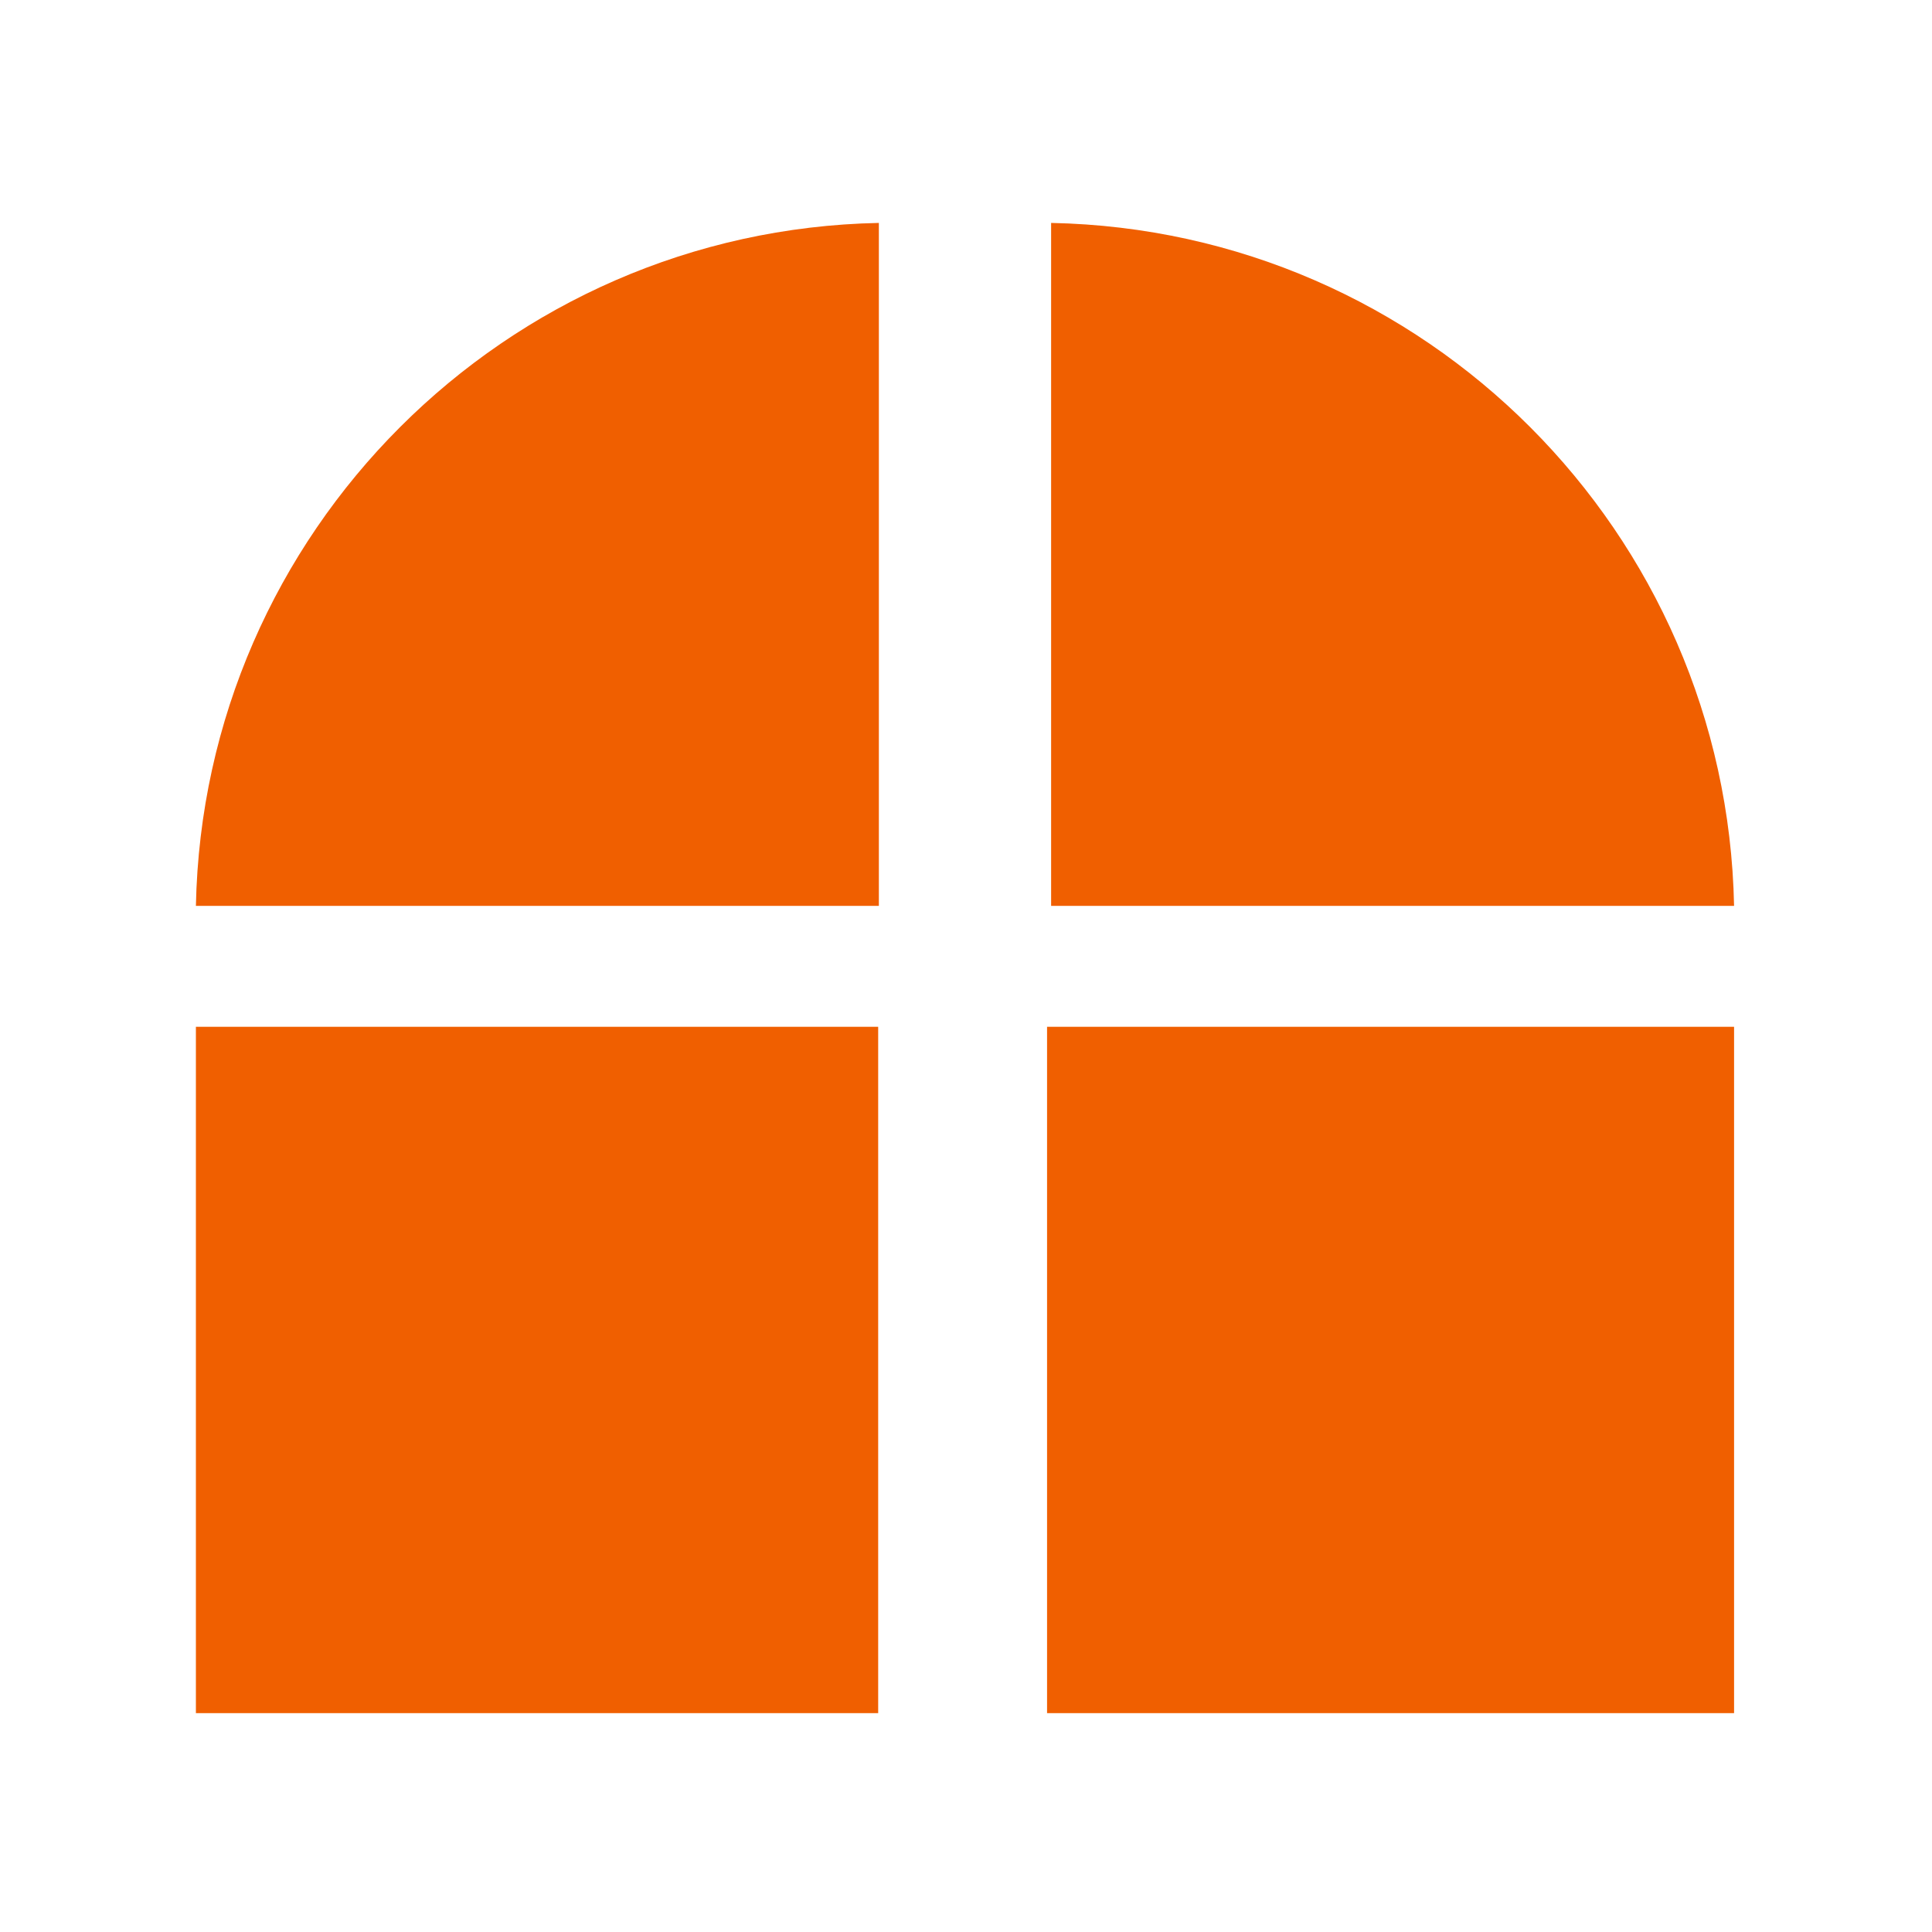
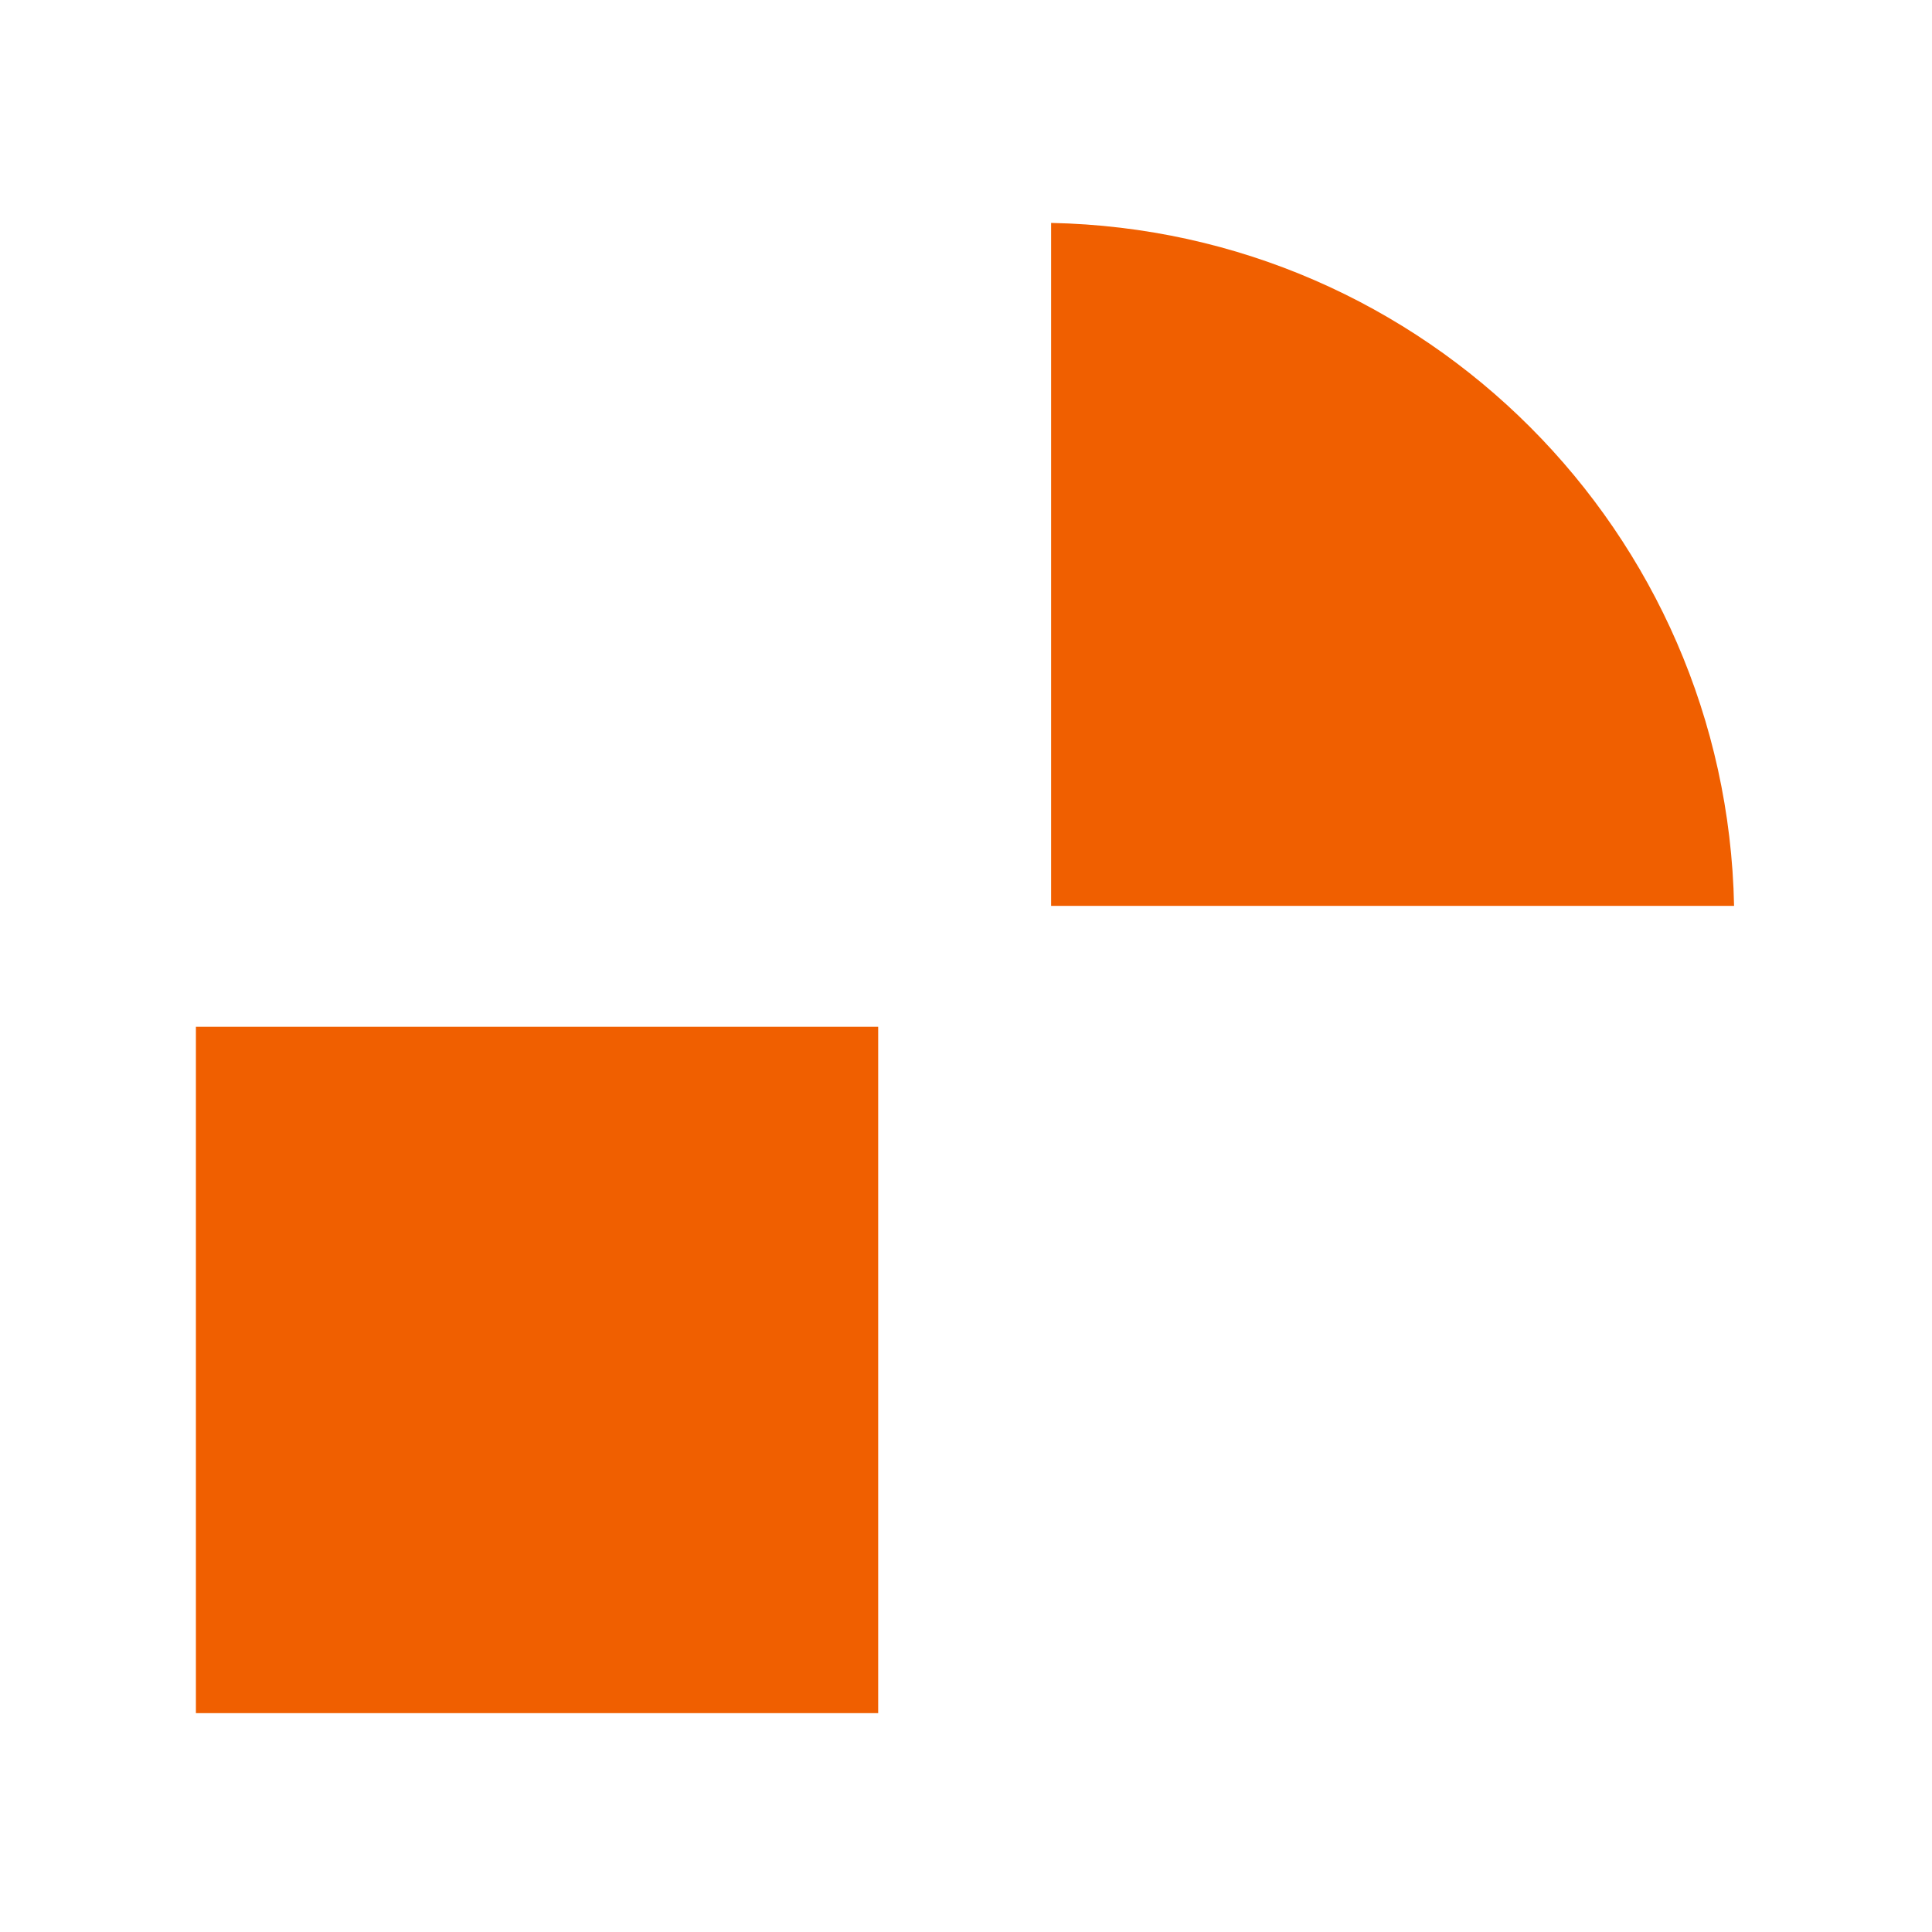
<svg xmlns="http://www.w3.org/2000/svg" width="286" height="286" viewBox="0 0 286 286" fill="none">
  <g clip-path="url(#clip0)">
    <rect x="28" y="152" width="102" height="102" fill="#F05F00" />
-     <rect x="155" y="152" width="102" height="102" fill="#F05F00" />
    <path d="M256.7 134.1C255.6 78.8 211 34.1 155.6 33V134.1H256.7Z" fill="#F05F00" />
-     <path d="M29 134.1C30.1 78.8 74.8 34.1 130.1 33V134.1H29Z" fill="#F05F00" />
  </g>
  <defs>
    <clipPath id="clip0">
      <rect width="227.7" height="220.6" fill="white" transform="translate(29 33)" />
    </clipPath>
  </defs>
</svg>